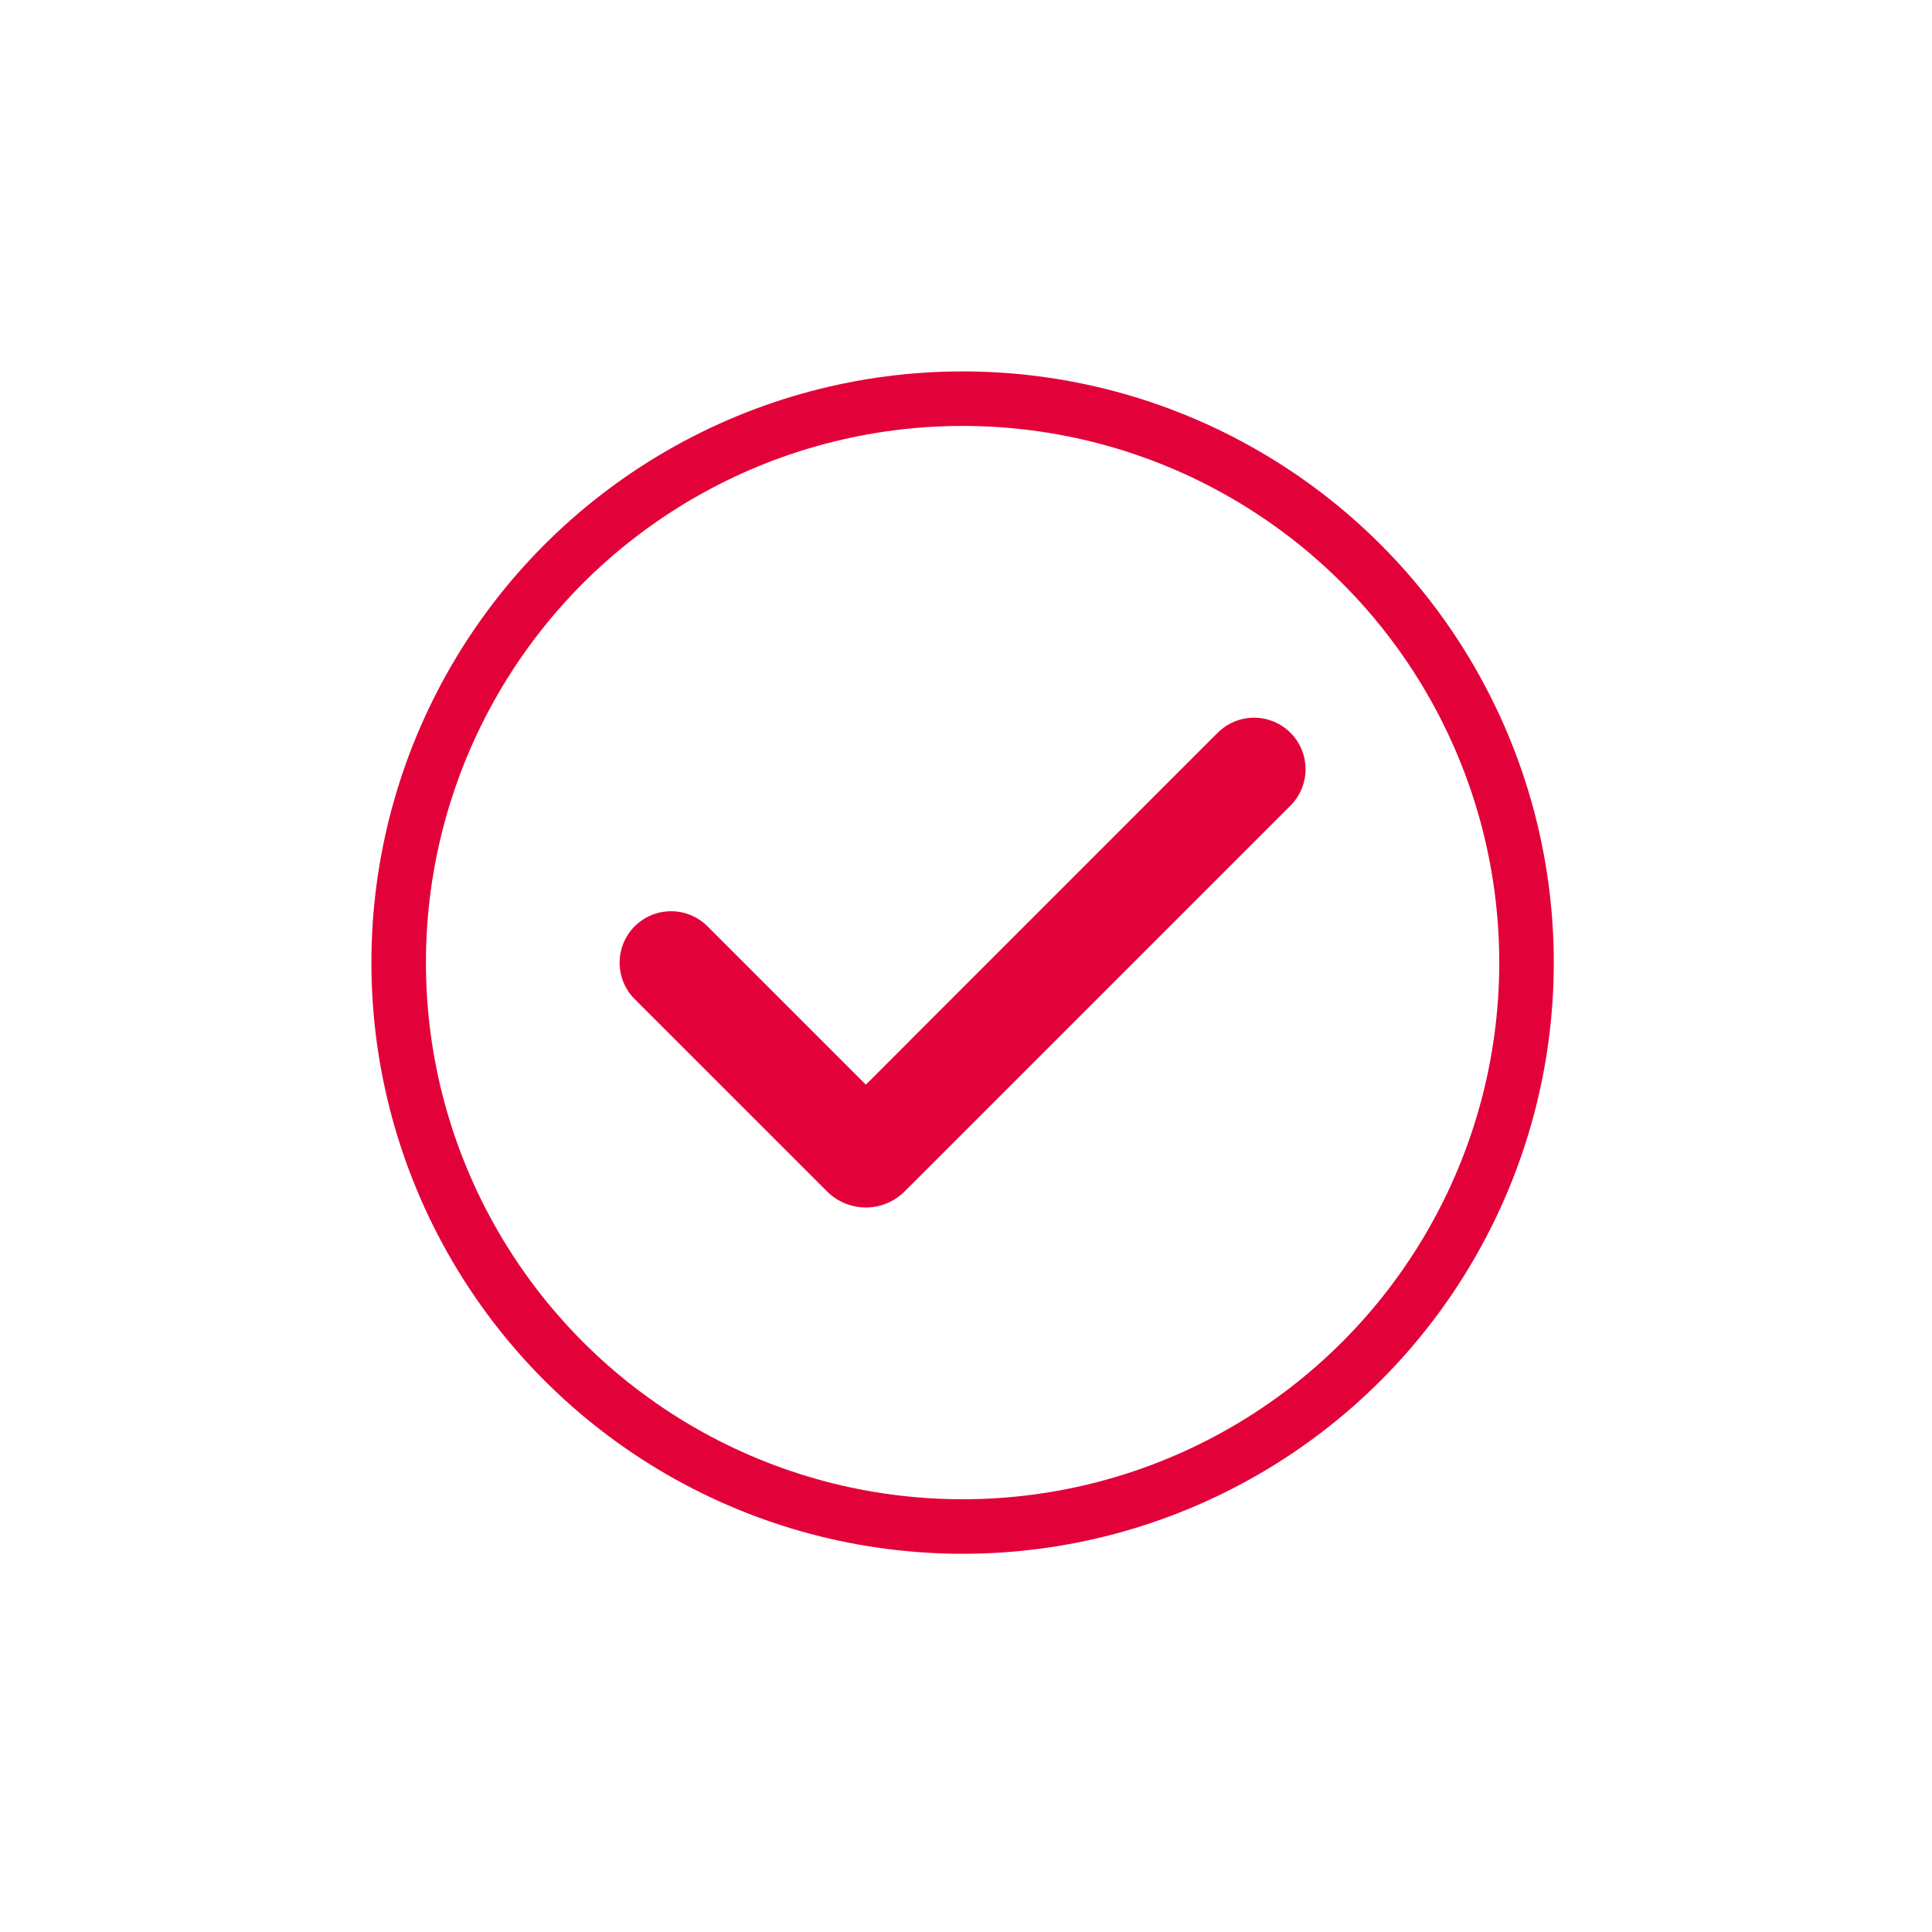
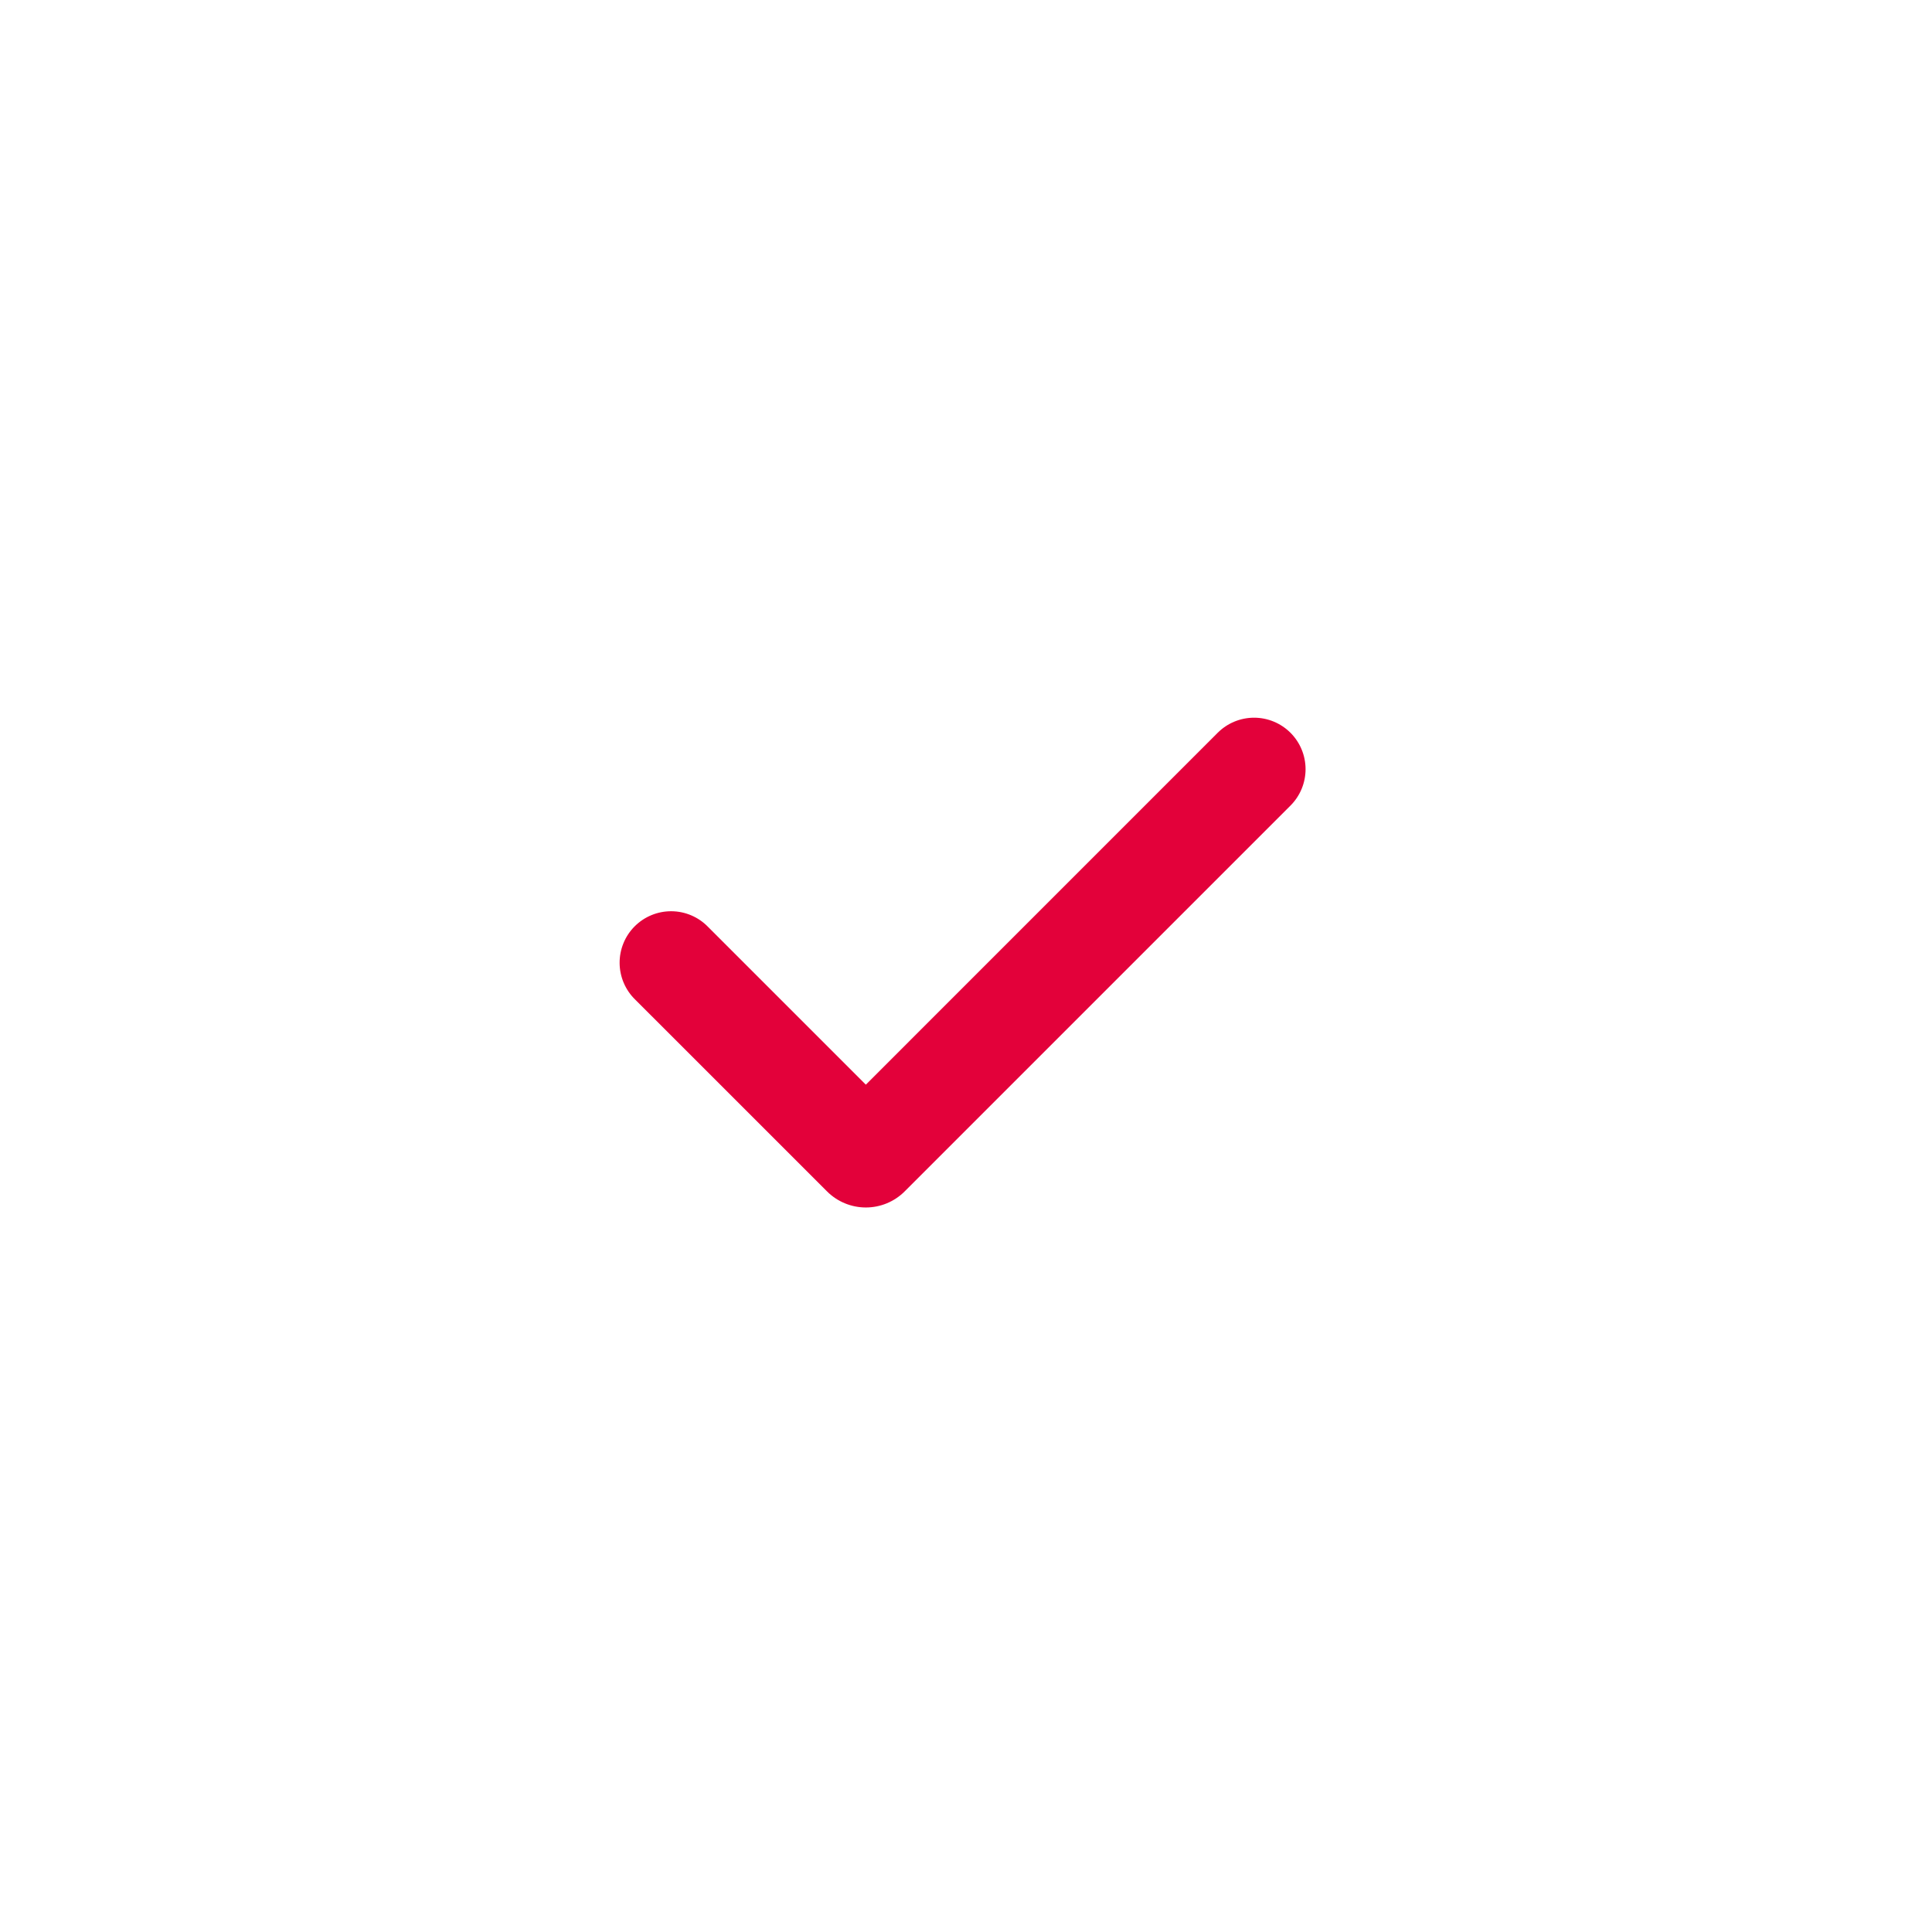
<svg xmlns="http://www.w3.org/2000/svg" width="567" height="567" viewBox="0 0 567 567" fill="none">
-   <circle cx="282.5" cy="282.5" r="165.5" stroke="#E3013A" stroke-width="16" />
  <path fill-rule="evenodd" clip-rule="evenodd" d="M378.732 215.058C381.564 217.891 383.155 221.733 383.155 225.739C383.155 229.744 381.564 233.586 378.732 236.419L265.503 349.648C264.007 351.144 262.23 352.332 260.275 353.142C258.32 353.952 256.224 354.369 254.108 354.369C251.991 354.369 249.896 353.952 247.94 353.142C245.985 352.332 244.209 351.144 242.712 349.648L186.456 293.401C185.013 292.007 183.862 290.34 183.07 288.497C182.278 286.654 181.862 284.672 181.844 282.666C181.827 280.66 182.209 278.671 182.969 276.815C183.728 274.958 184.85 273.271 186.268 271.853C187.687 270.435 189.373 269.313 191.23 268.553C193.087 267.794 195.076 267.412 197.082 267.429C199.087 267.446 201.07 267.863 202.913 268.655C204.756 269.447 206.423 270.597 207.816 272.04L254.103 318.327L357.361 215.058C358.764 213.655 360.43 212.541 362.263 211.781C364.097 211.021 366.062 210.63 368.046 210.63C370.031 210.63 371.996 211.021 373.83 211.781C375.663 212.541 377.329 213.655 378.732 215.058Z" fill="#E3013A" />
</svg>